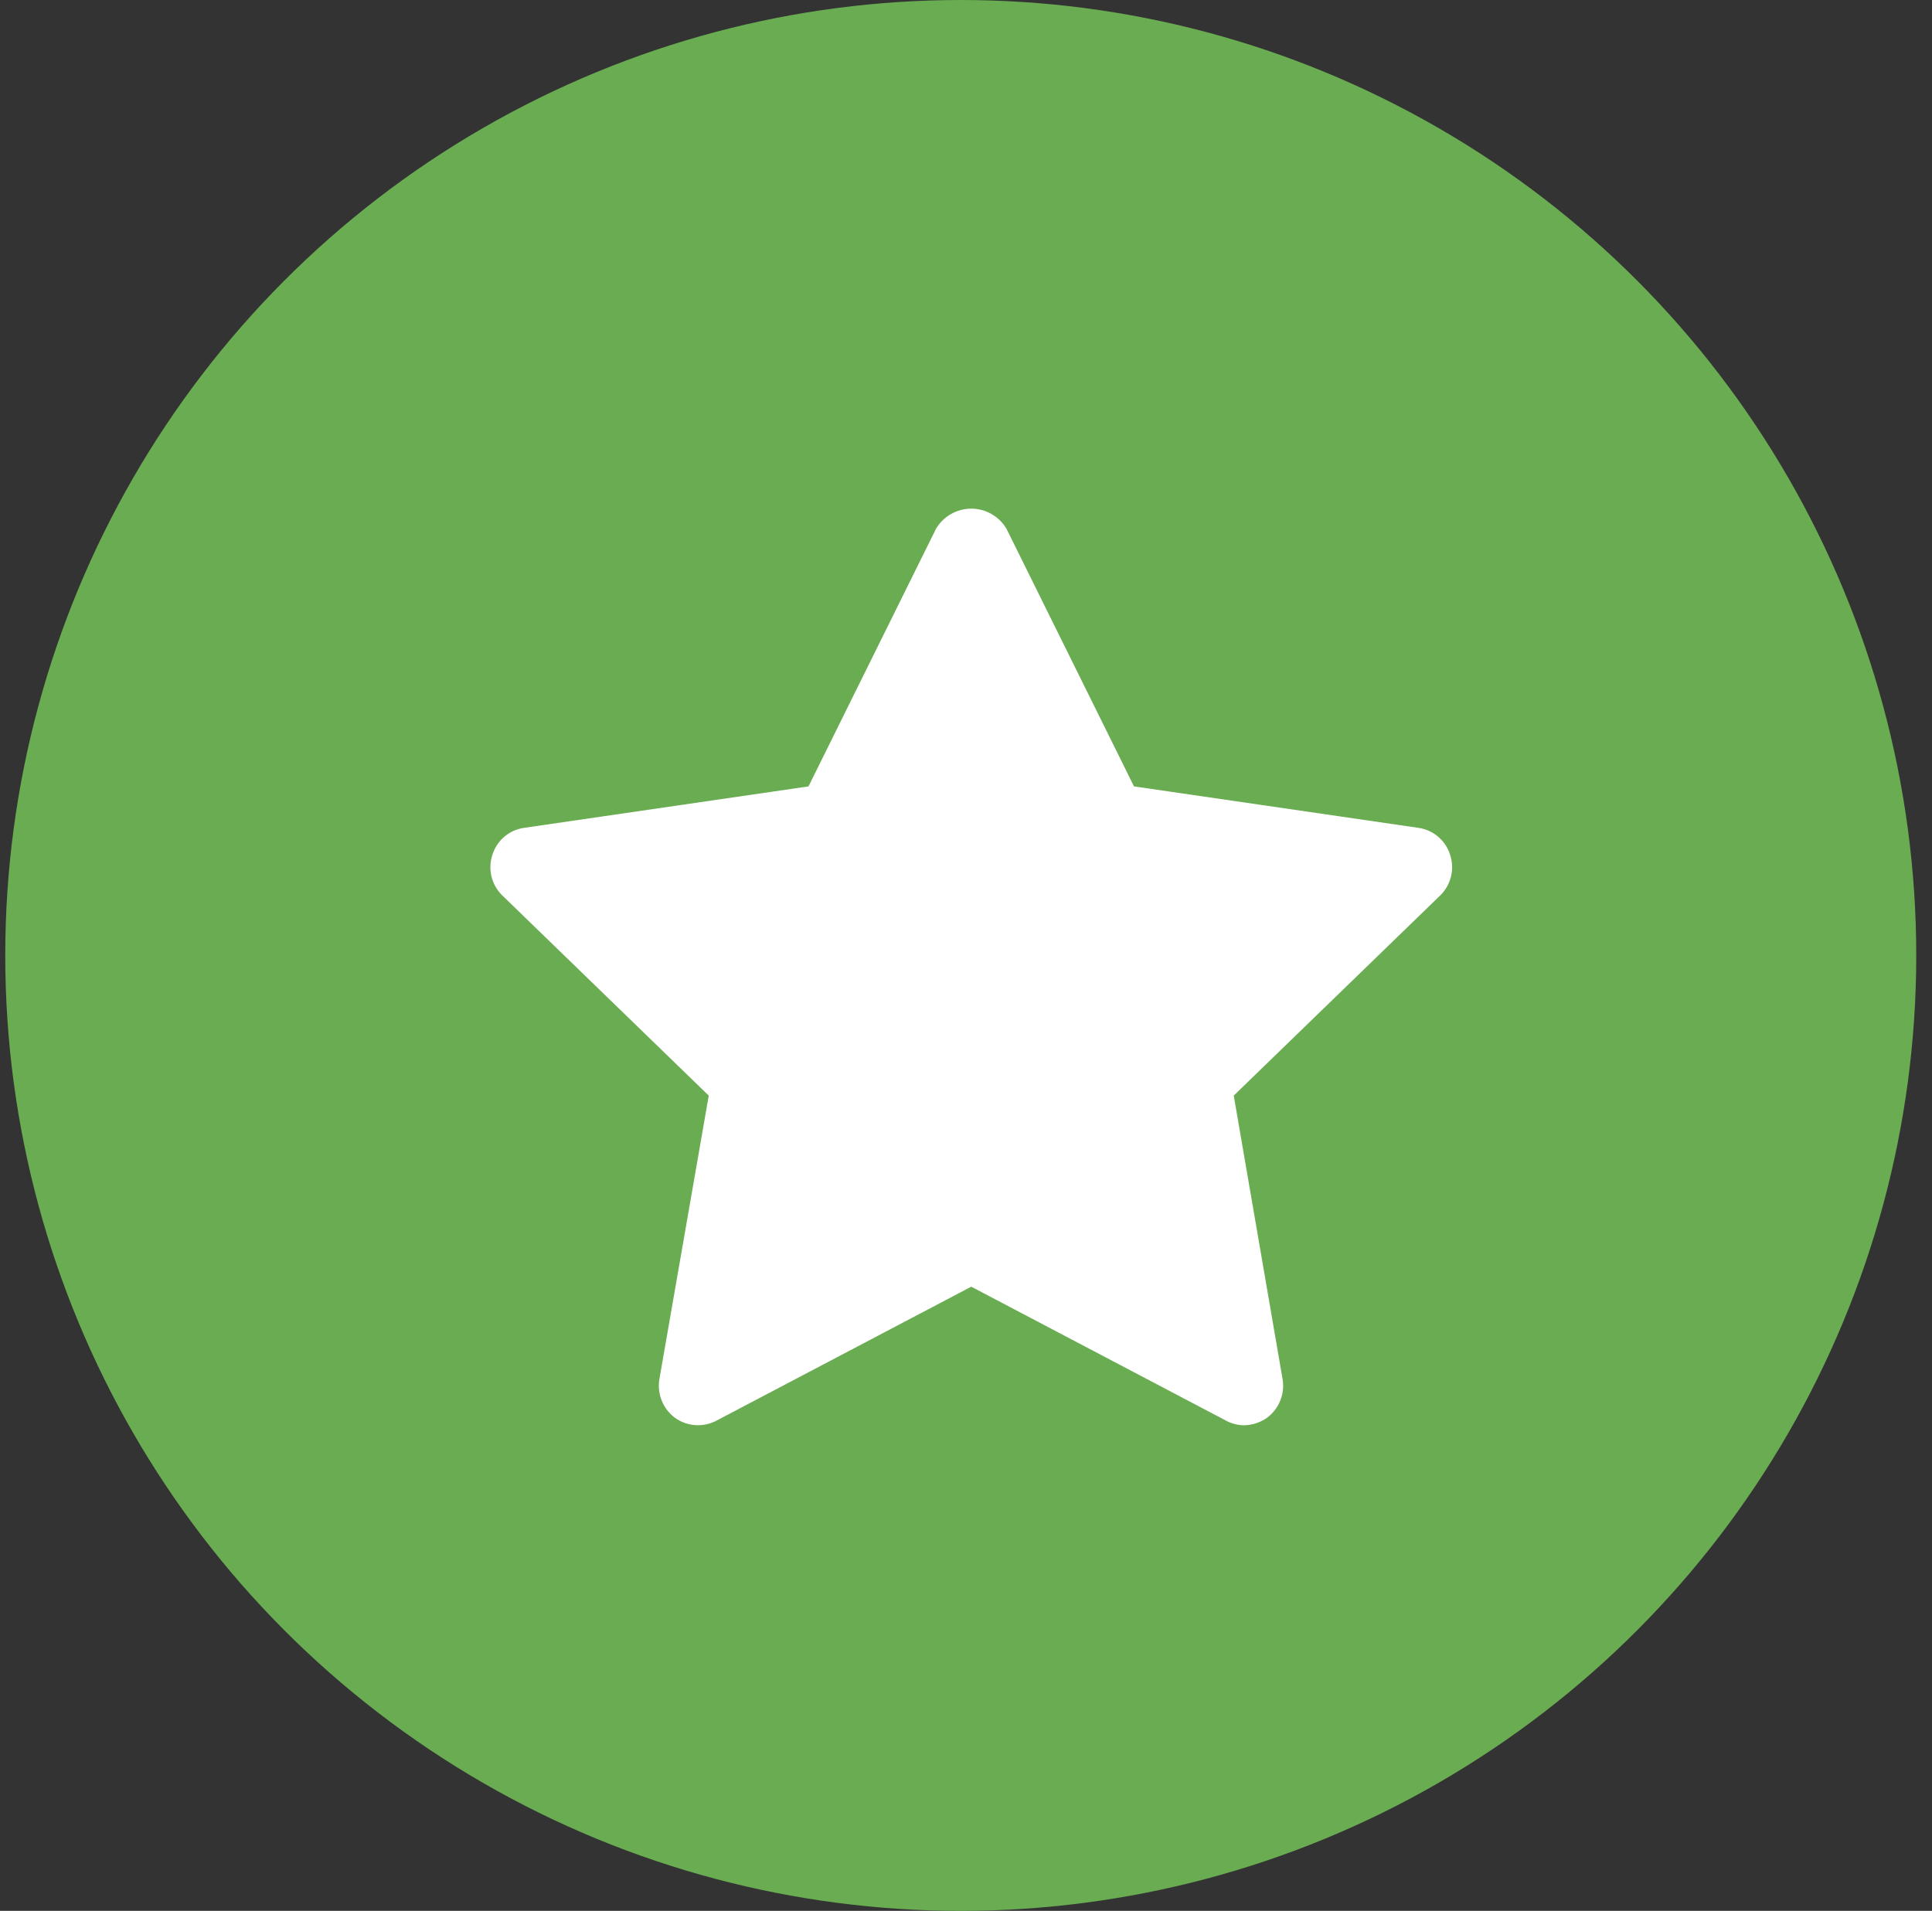
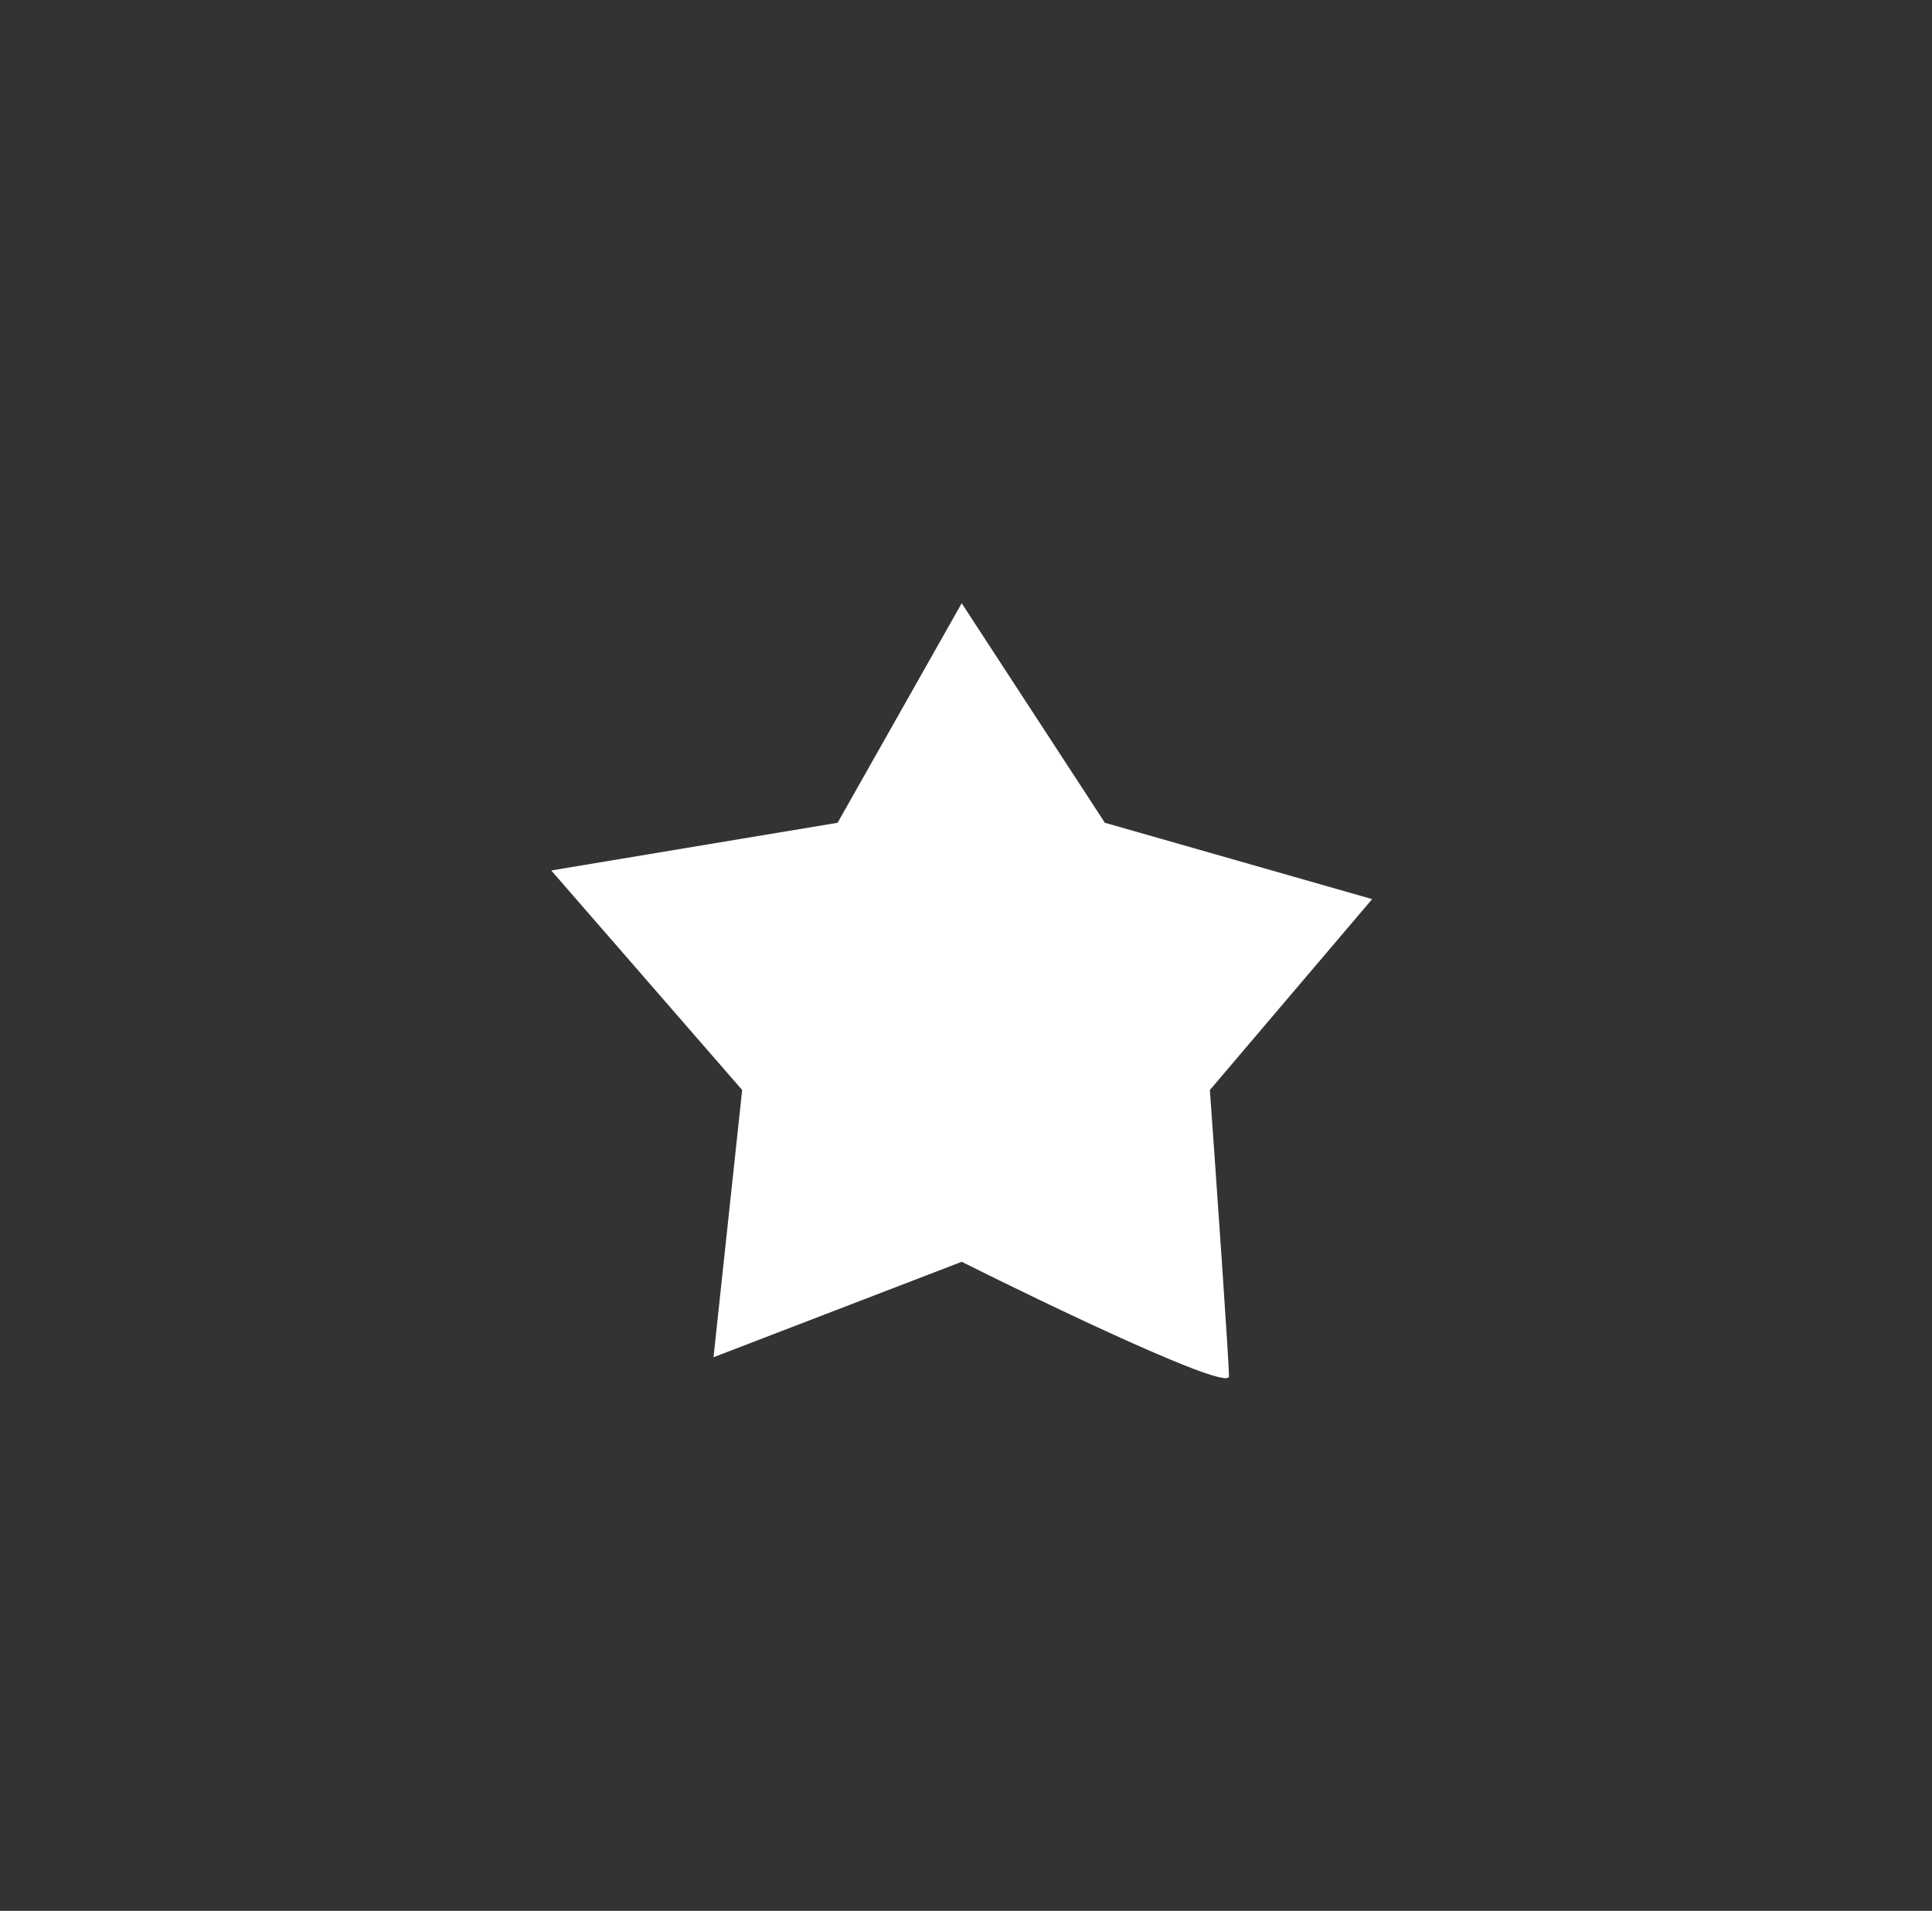
<svg xmlns="http://www.w3.org/2000/svg" fill="none" height="91" viewBox="0 0 92 91" width="92">
  <rect x="0" y="0" width="92" height="91" fill="#333333" stroke="none" />
-   <circle cx="45.75" cy="45.5" fill="#69ac51" r="45.5" />
  <g fill="#fff">
-     <path d="m59.25 67.875c-.306-.001-.607-.078-.875-.225l-12.125-6.375-12.125 6.375c-.308.165-.656.241-1.005.219s-.685-.141-.97-.344c-.284-.208-.505-.492-.637-.819-.133-.327-.171-.684-.113-1.031l2.35-13.5-9.85-9.55c-.247-.247-.42-.558-.499-.898s-.062-.696.049-1.027c.105-.332.301-.628.566-.854.265-.226.589-.372.934-.421l13.55-1.975 6.075-12.275c.173-.29.418-.53.712-.697s.625-.255.963-.255.67.088.963.255.539.407.712.697l6.075 12.275 13.55 1.975c.345.05.668.196.934.421.265.226.462.521.566.854.112.331.129.686.049 1.027s-.252.651-.499.898l-9.85 9.55 2.325 13.5c.059.347.02.705-.113 1.031-.132.327-.353.61-.637.819-.317.219-.69.341-1.075.35zm-13-10.575c.303.004.601.072.875.2l9.625 5-1.825-10.725c-.05-.301-.028-.609.063-.9.091-.291.249-.556.462-.775l7.8-7.5-10.775-1.6c-.298-.048-.58-.165-.824-.343-.243-.178-.441-.412-.576-.682l-4.825-9.75-4.825 9.775c-.135.27-.333.503-.576.682-.243.178-.526.296-.824.343l-10.775 1.575 7.8 7.5c.212.219.37.484.462.775s.113.599.063.9l-1.825 10.8 9.625-5c.268-.154.567-.248.875-.275z" />
    <path d="m39.886 39.182 5.909-10.454 6.818 10.454 12.727 3.636-7.727 9.091c.303 4.242.909 12.909.909 13.636 0 .727-8.485-3.333-12.727-5.455l-11.818 4.545 1.364-12.727-9.091-10.454z" />
  </g>
</svg>